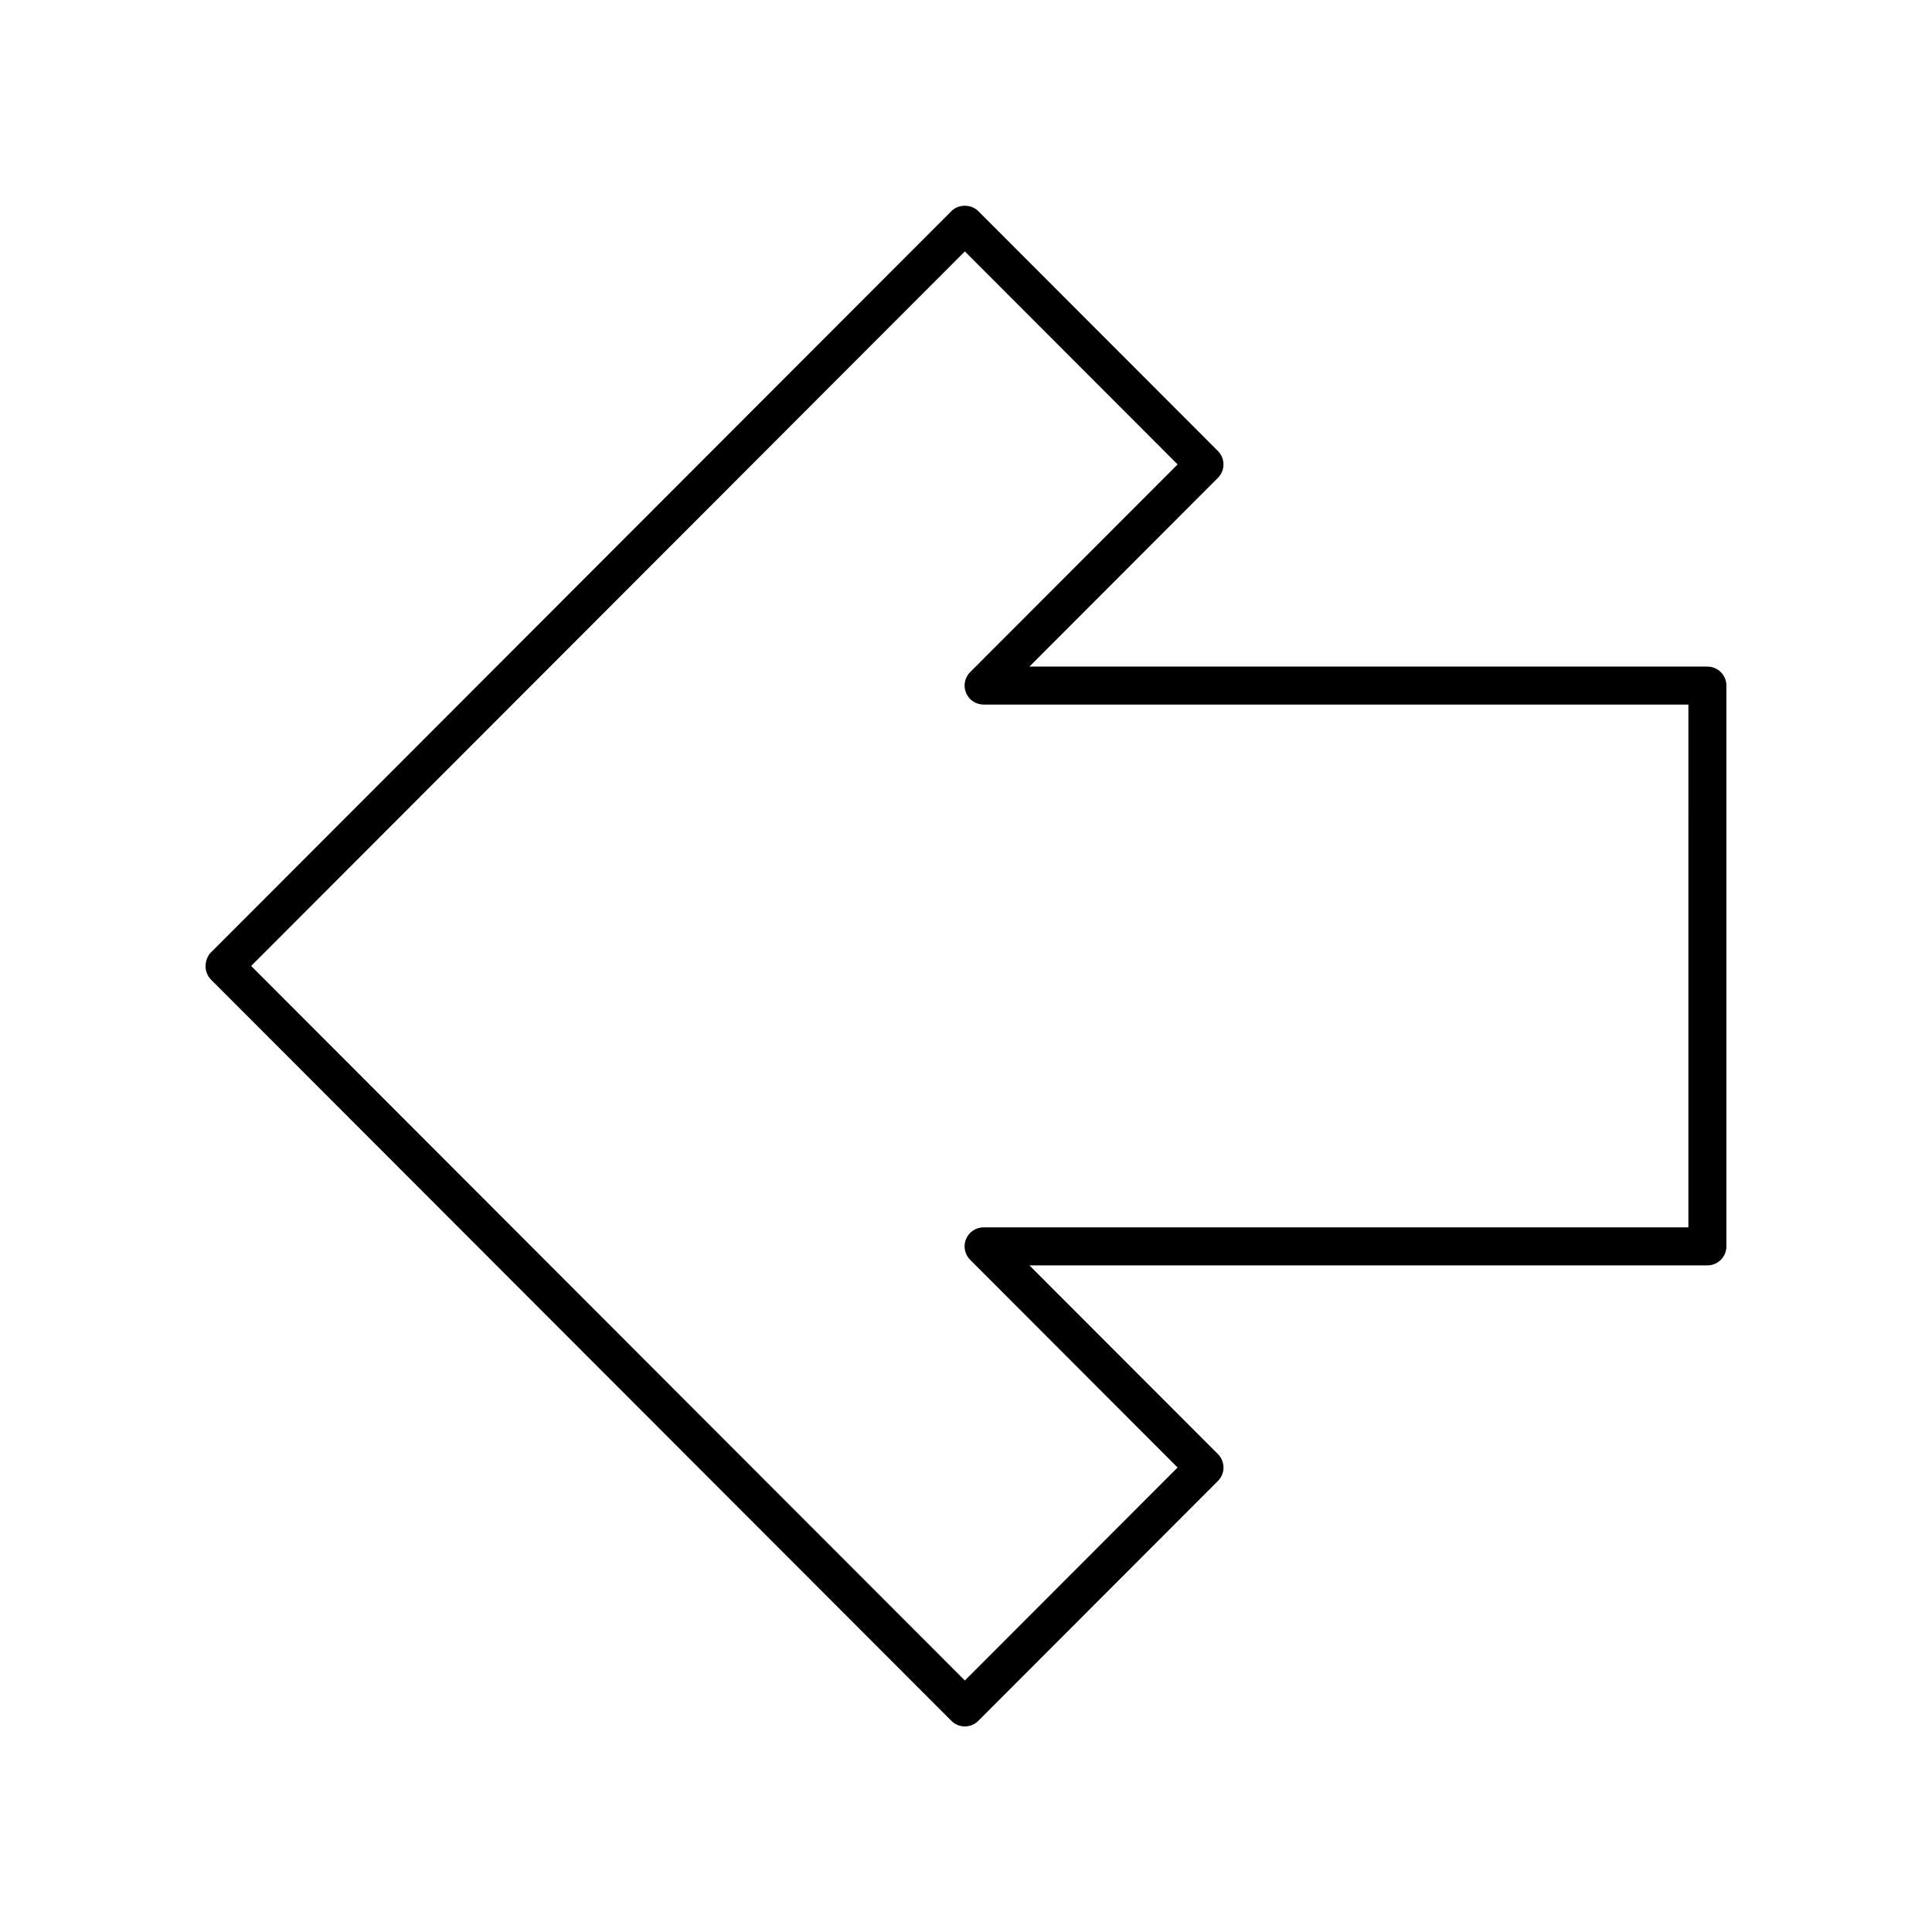
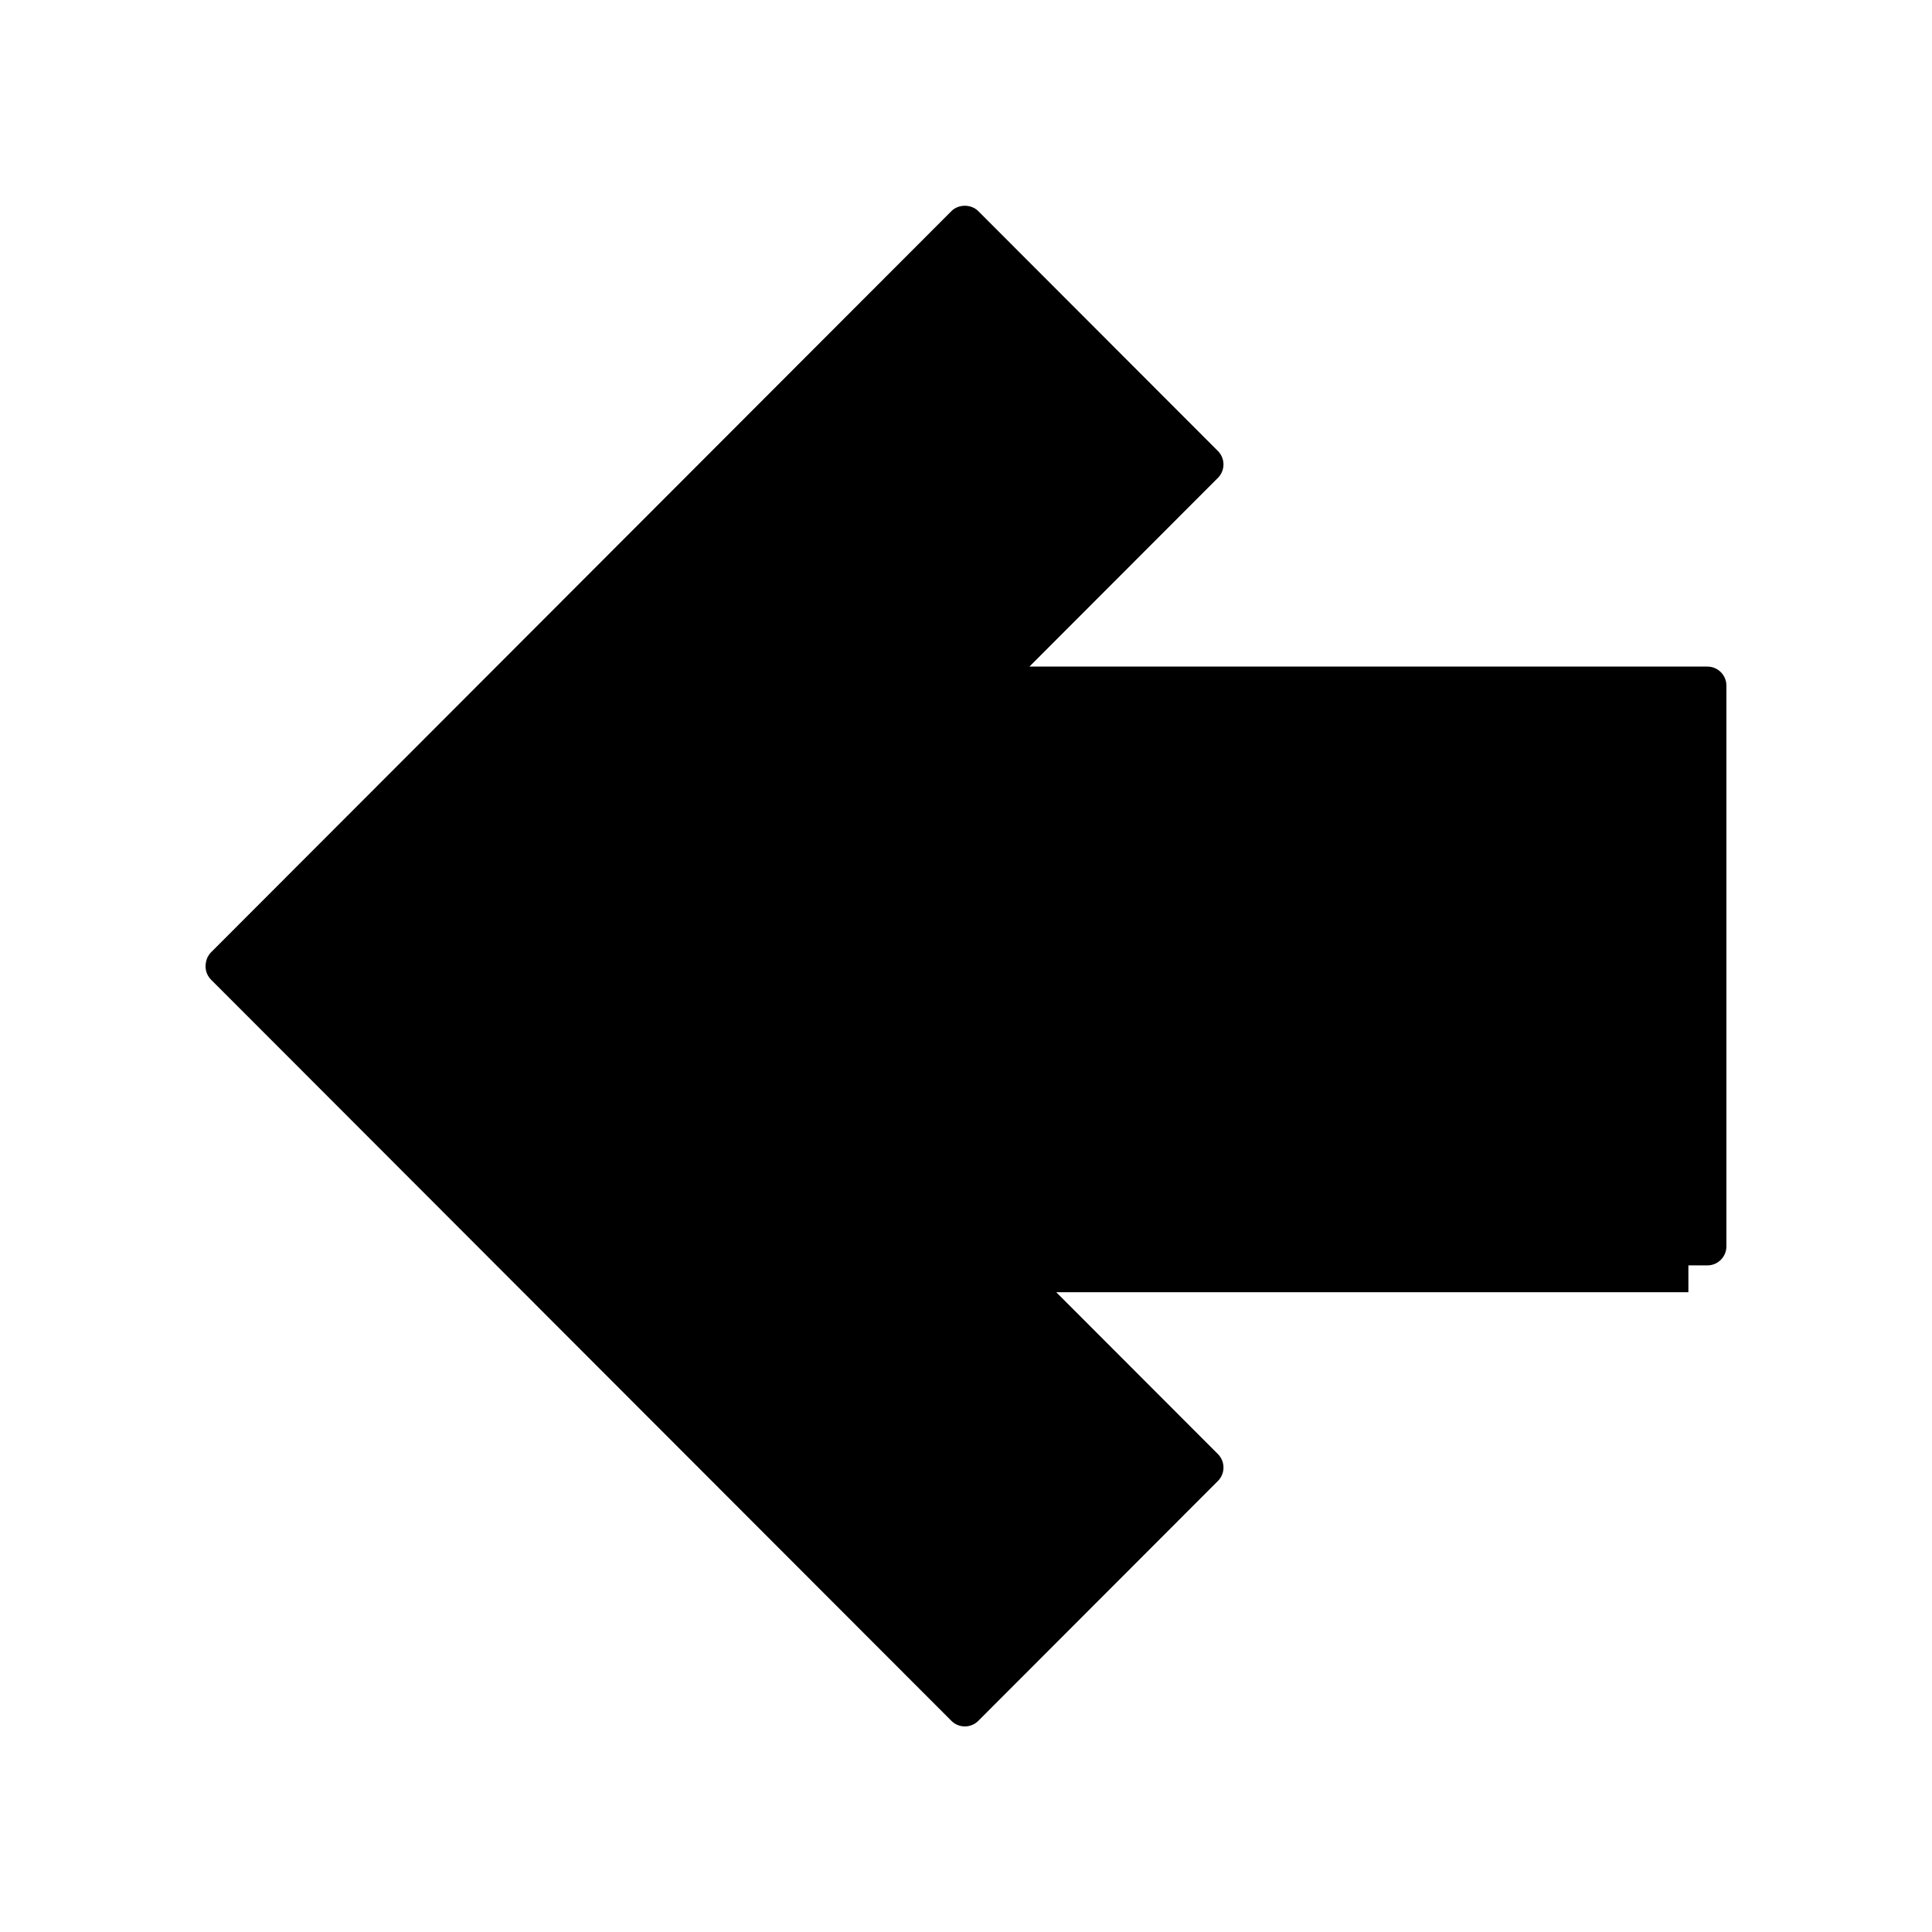
<svg xmlns="http://www.w3.org/2000/svg" fill="#000000" width="800px" height="800px" version="1.1" viewBox="144 144 512 512">
-   <path d="m596.48 320.65h-179.67l49.949-50.008c1.965-1.965 1.965-5.152 0-7.121l-63.5-63.57c-1.891-1.895-5.238-1.895-7.129 0l-196.19 196.41c-0.75 0.75-1.203 1.691-1.367 2.68-0.336 1.605 0.121 3.344 1.367 4.594l196.19 196.41c0.945 0.945 2.227 1.477 3.562 1.477 1.34 0 2.621-0.531 3.566-1.477l63.504-63.574c1.965-1.965 1.965-5.152 0-7.121l-49.949-50.008h179.66c2.781 0 5.039-2.254 5.039-5.039v-148.61c0-2.781-2.258-5.039-5.039-5.039zm-5.039 148.61h-186.78c-2.035 0-3.875 1.227-4.656 3.109s-0.348 4.047 1.09 5.488l54.98 55.047-56.379 56.445-189.14-189.36 189.14-189.36 56.383 56.445-54.98 55.047c-1.438 1.441-1.871 3.606-1.09 5.488 0.781 1.883 2.617 3.109 4.656 3.109h186.78z" />
+   <path d="m596.48 320.65h-179.67l49.949-50.008c1.965-1.965 1.965-5.152 0-7.121l-63.5-63.57c-1.891-1.895-5.238-1.895-7.129 0l-196.19 196.41c-0.75 0.75-1.203 1.691-1.367 2.68-0.336 1.605 0.121 3.344 1.367 4.594l196.19 196.41c0.945 0.945 2.227 1.477 3.562 1.477 1.34 0 2.621-0.531 3.566-1.477l63.504-63.574c1.965-1.965 1.965-5.152 0-7.121l-49.949-50.008h179.66c2.781 0 5.039-2.254 5.039-5.039v-148.61c0-2.781-2.258-5.039-5.039-5.039zm-5.039 148.61h-186.78c-2.035 0-3.875 1.227-4.656 3.109s-0.348 4.047 1.09 5.488c-1.438 1.441-1.871 3.606-1.09 5.488 0.781 1.883 2.617 3.109 4.656 3.109h186.78z" />
</svg>